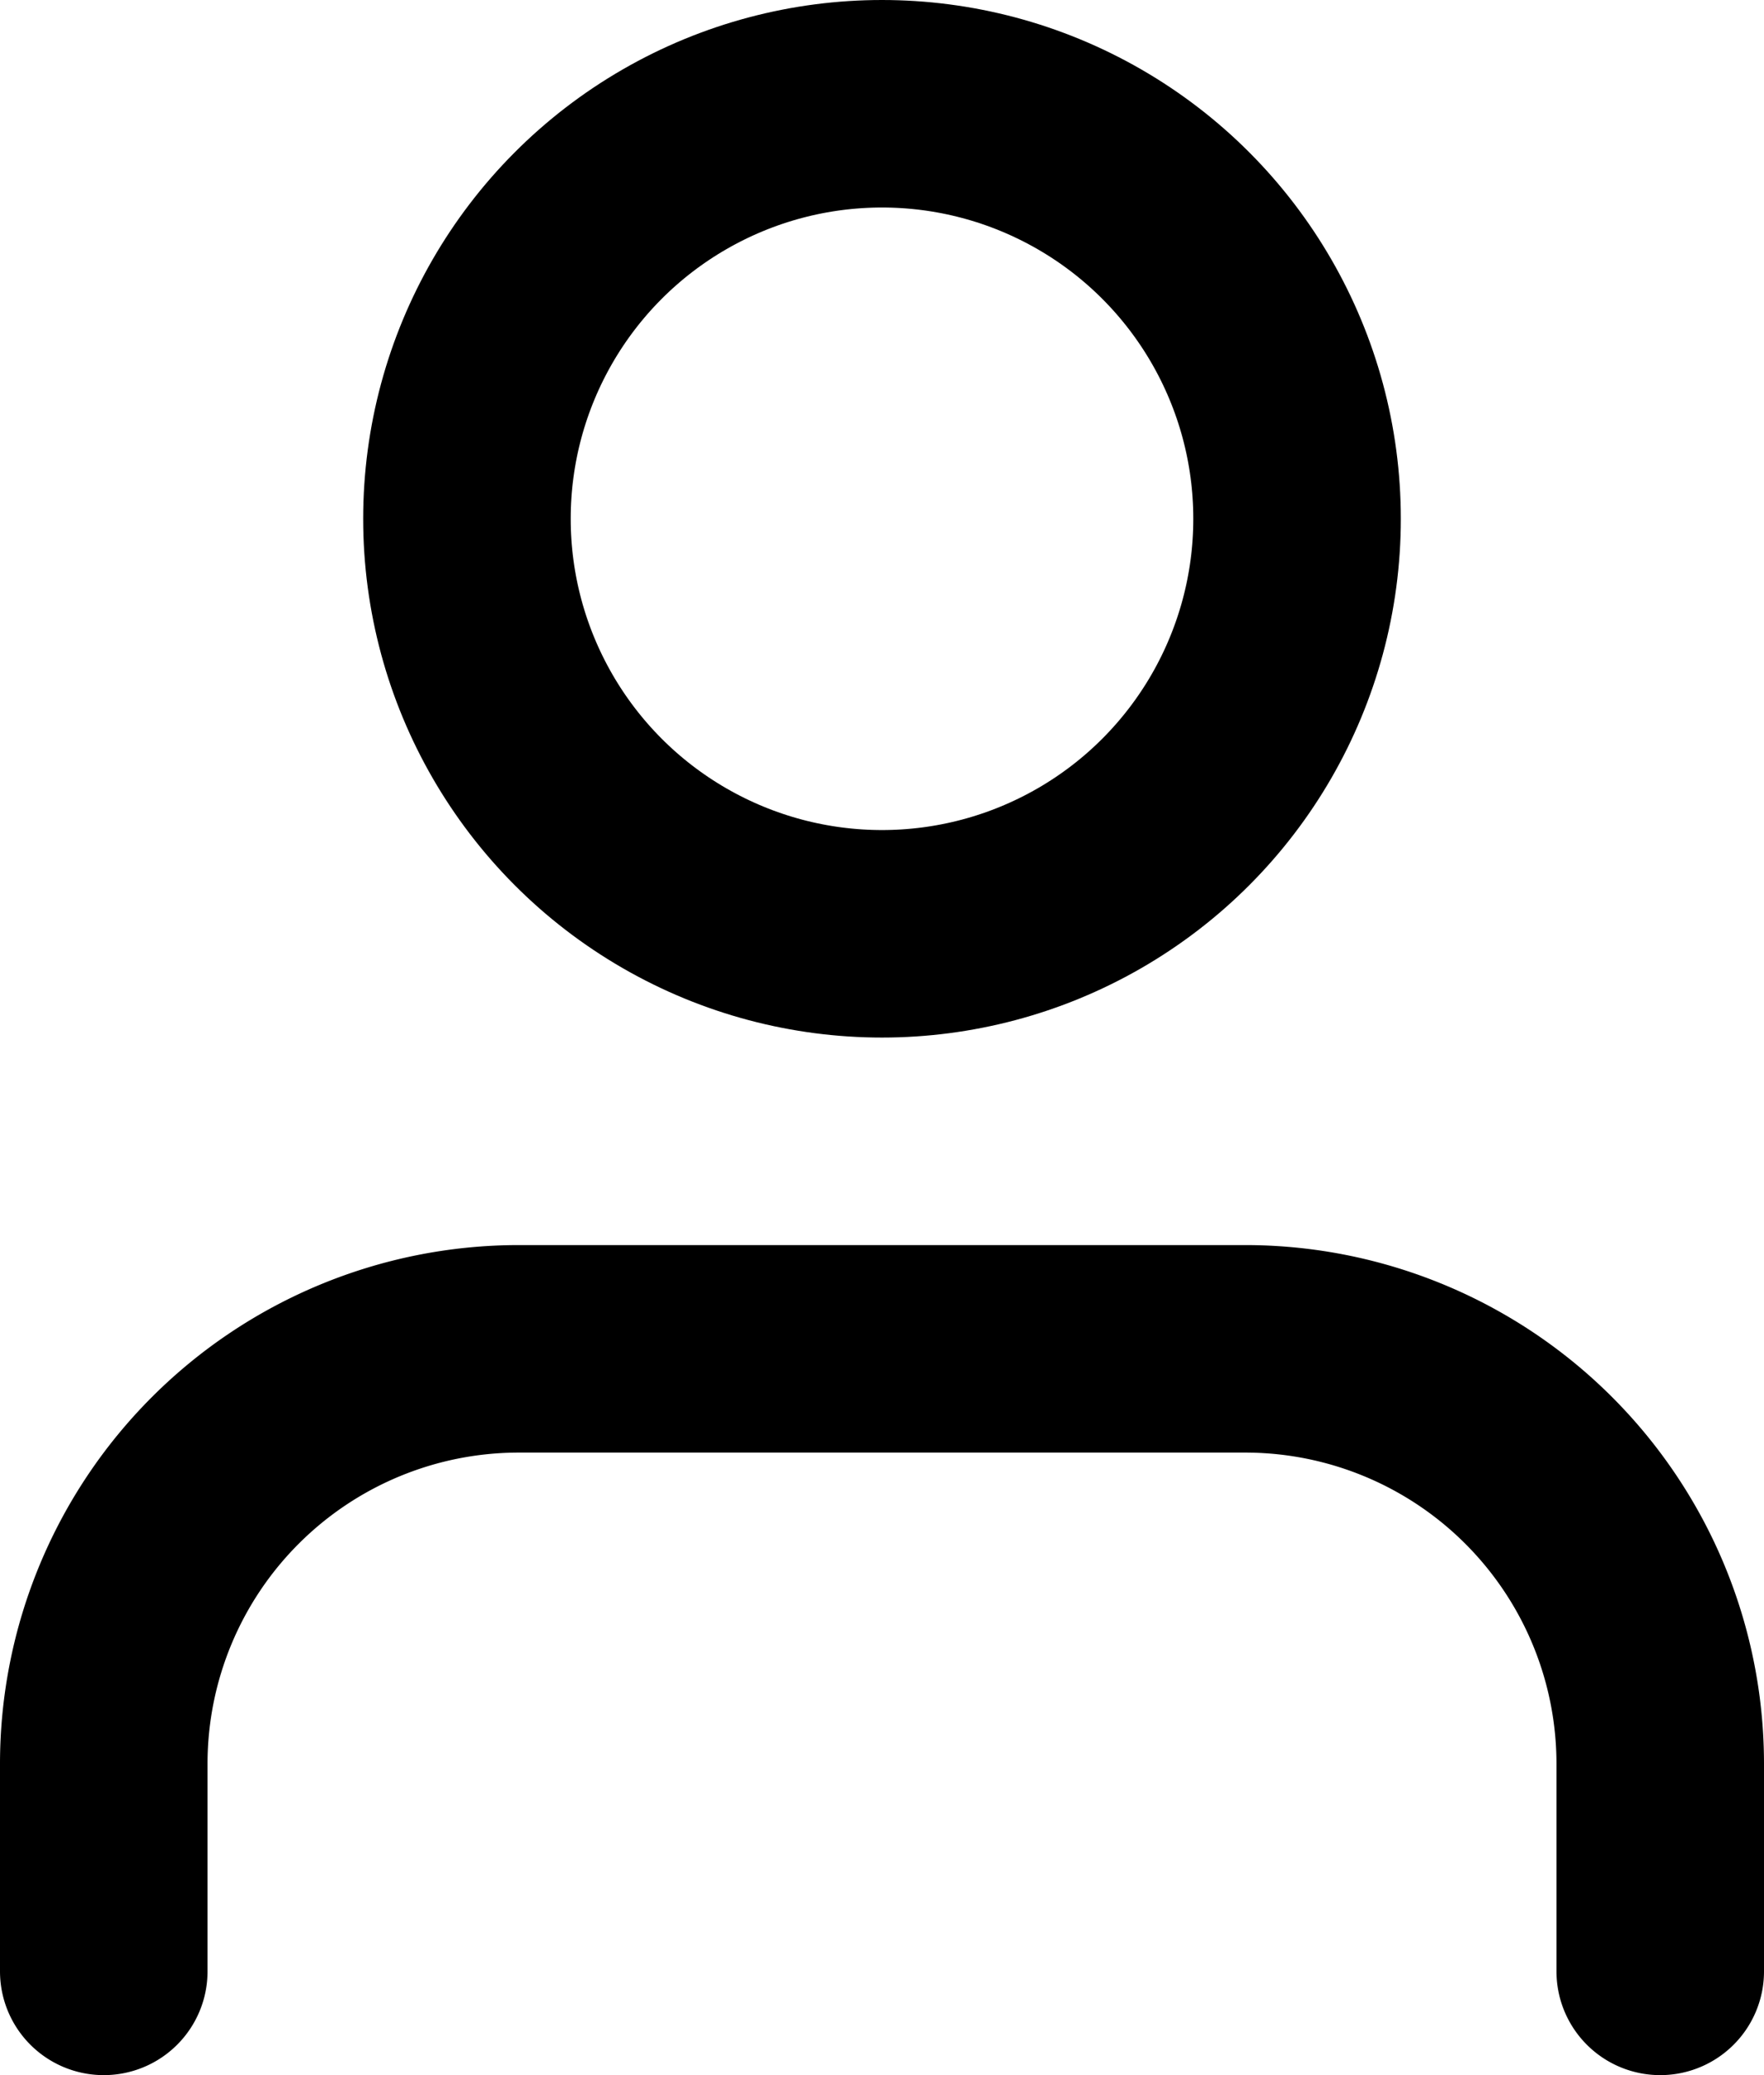
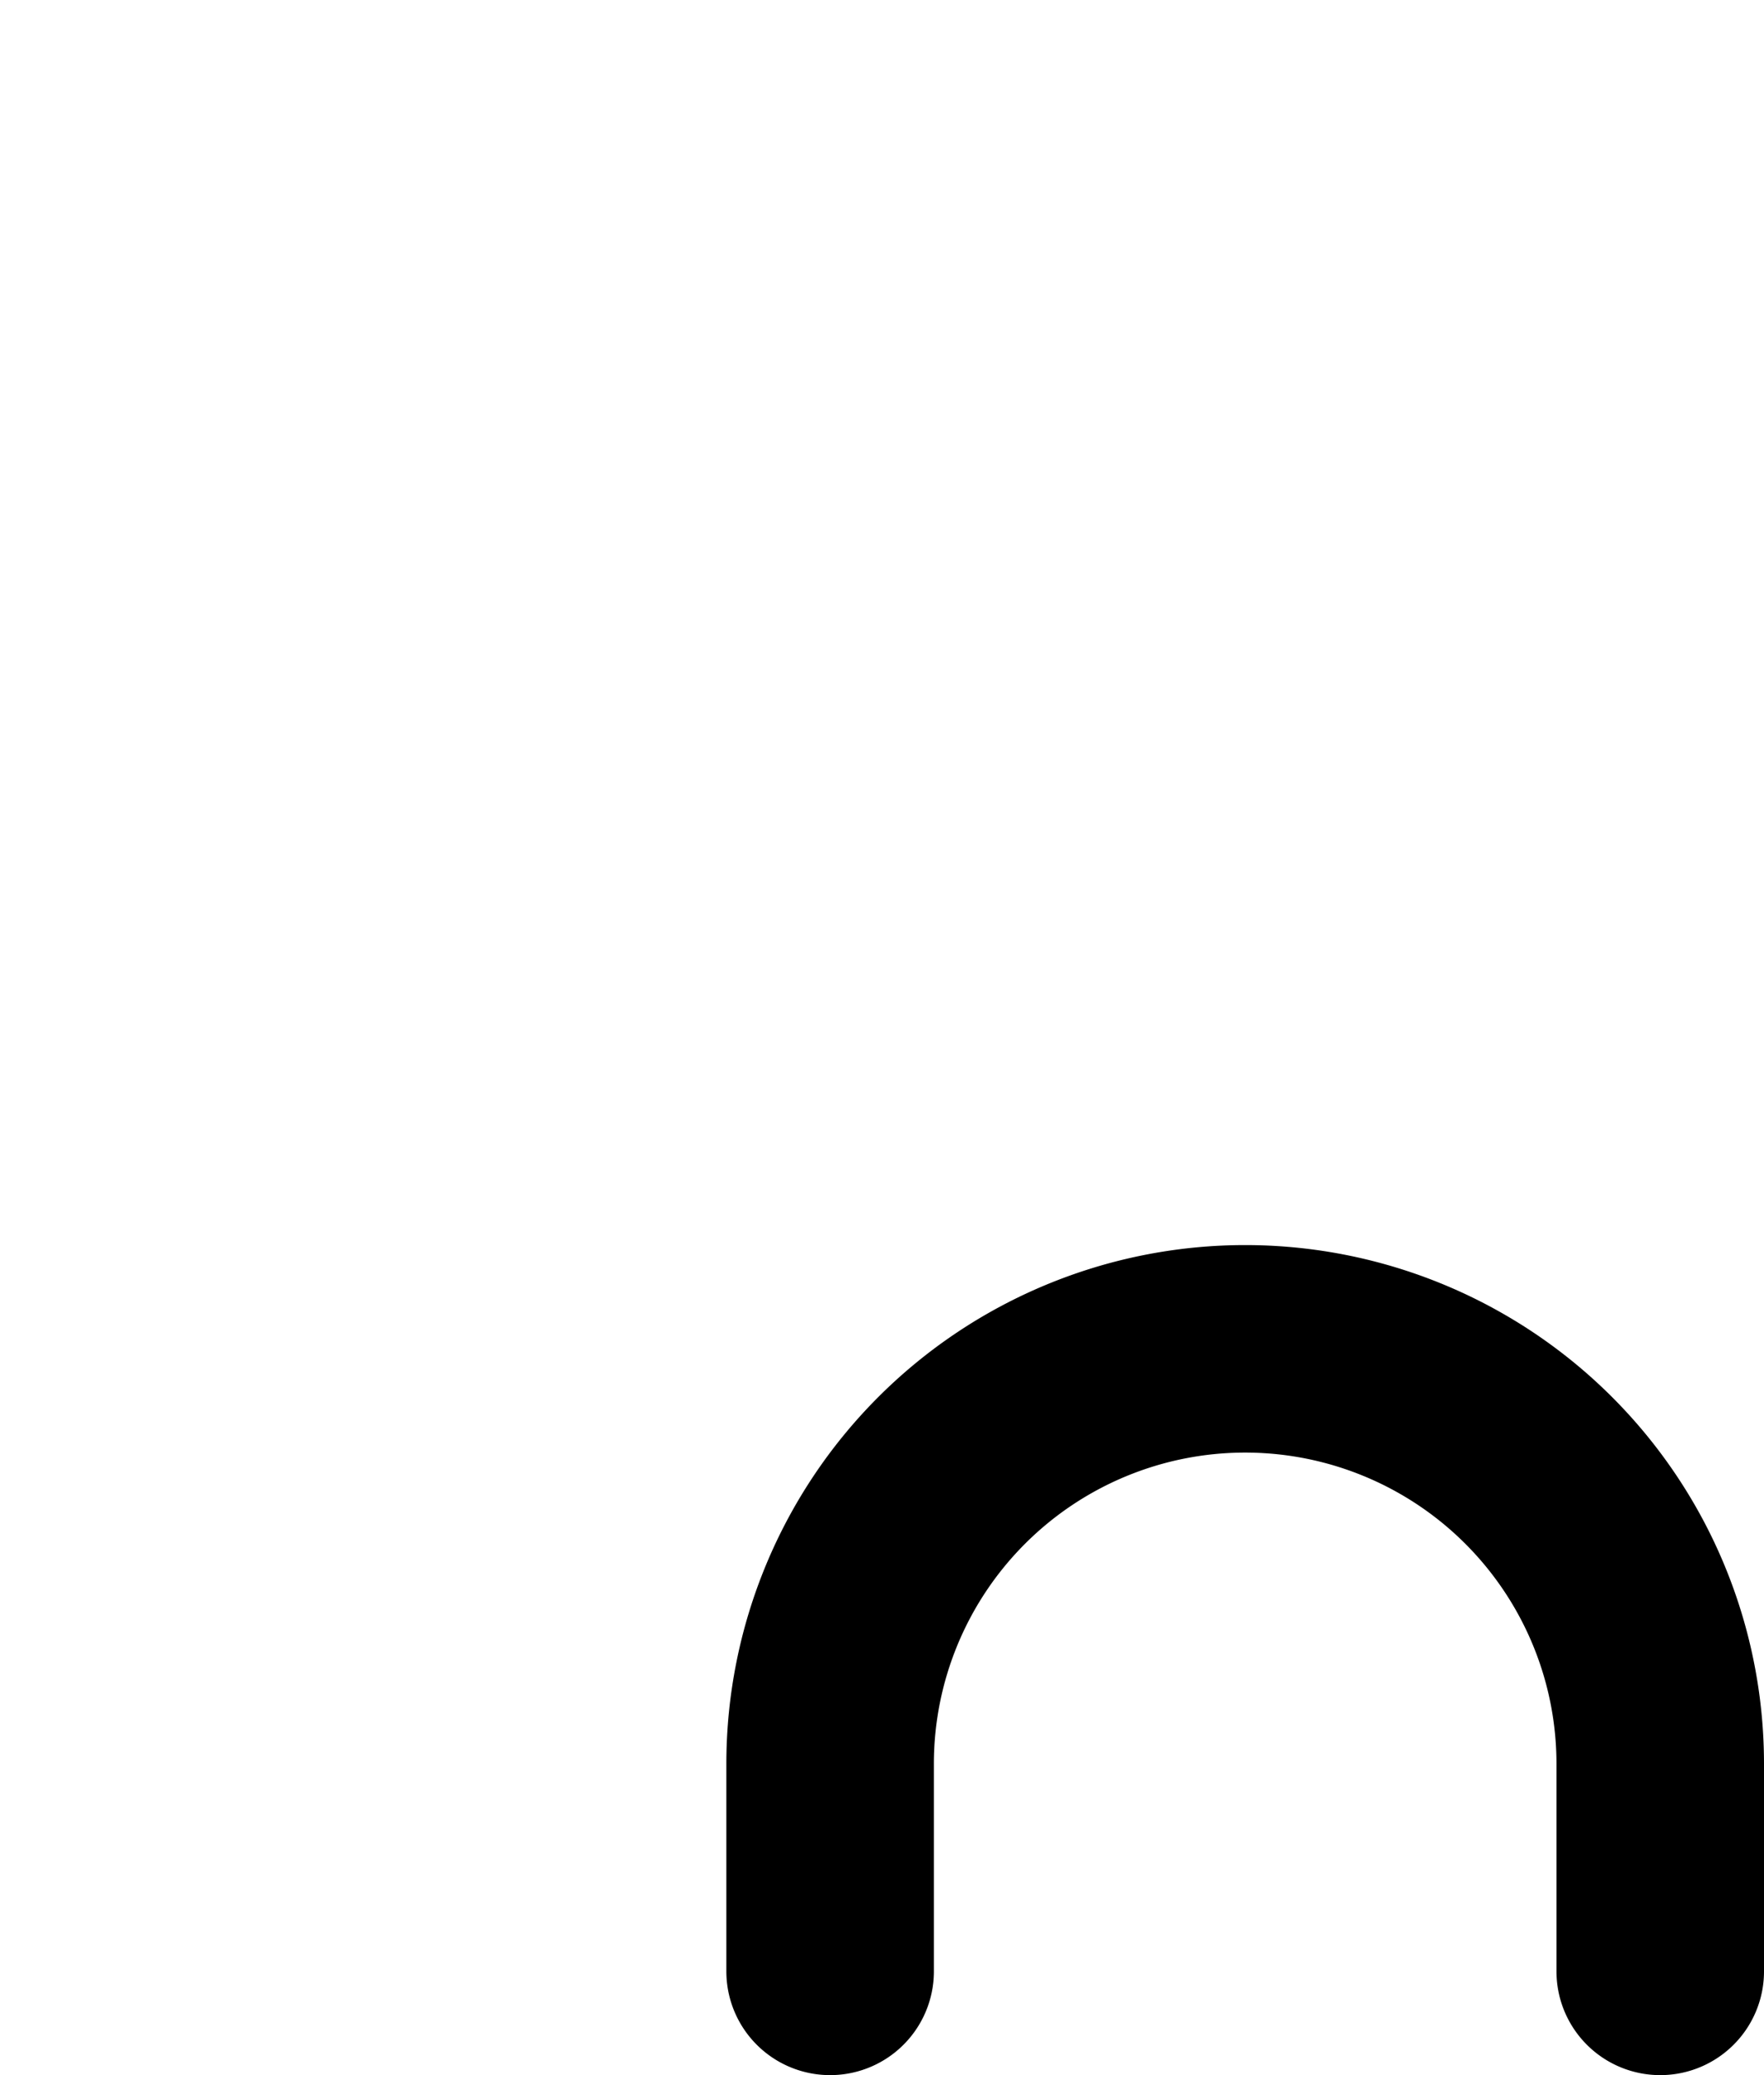
<svg xmlns="http://www.w3.org/2000/svg" width="17" height="20" viewBox="0 0 17 20">
  <defs>
    <style>.a{fill:none;stroke:#000;stroke-linecap:round;stroke-linejoin:round;stroke-width:2px;}</style>
  </defs>
  <g transform="translate(0 -2)">
-     <path class="a" d="M16,21V19a4,4,0,0,0-4-4H5a4,4,0,0,0-4,4v2" />
-     <circle class="a" cx="4" cy="4" r="4" transform="translate(4.5 3)" />
+     <path class="a" d="M16,21V19a4,4,0,0,0-4-4a4,4,0,0,0-4,4v2" />
  </g>
</svg>